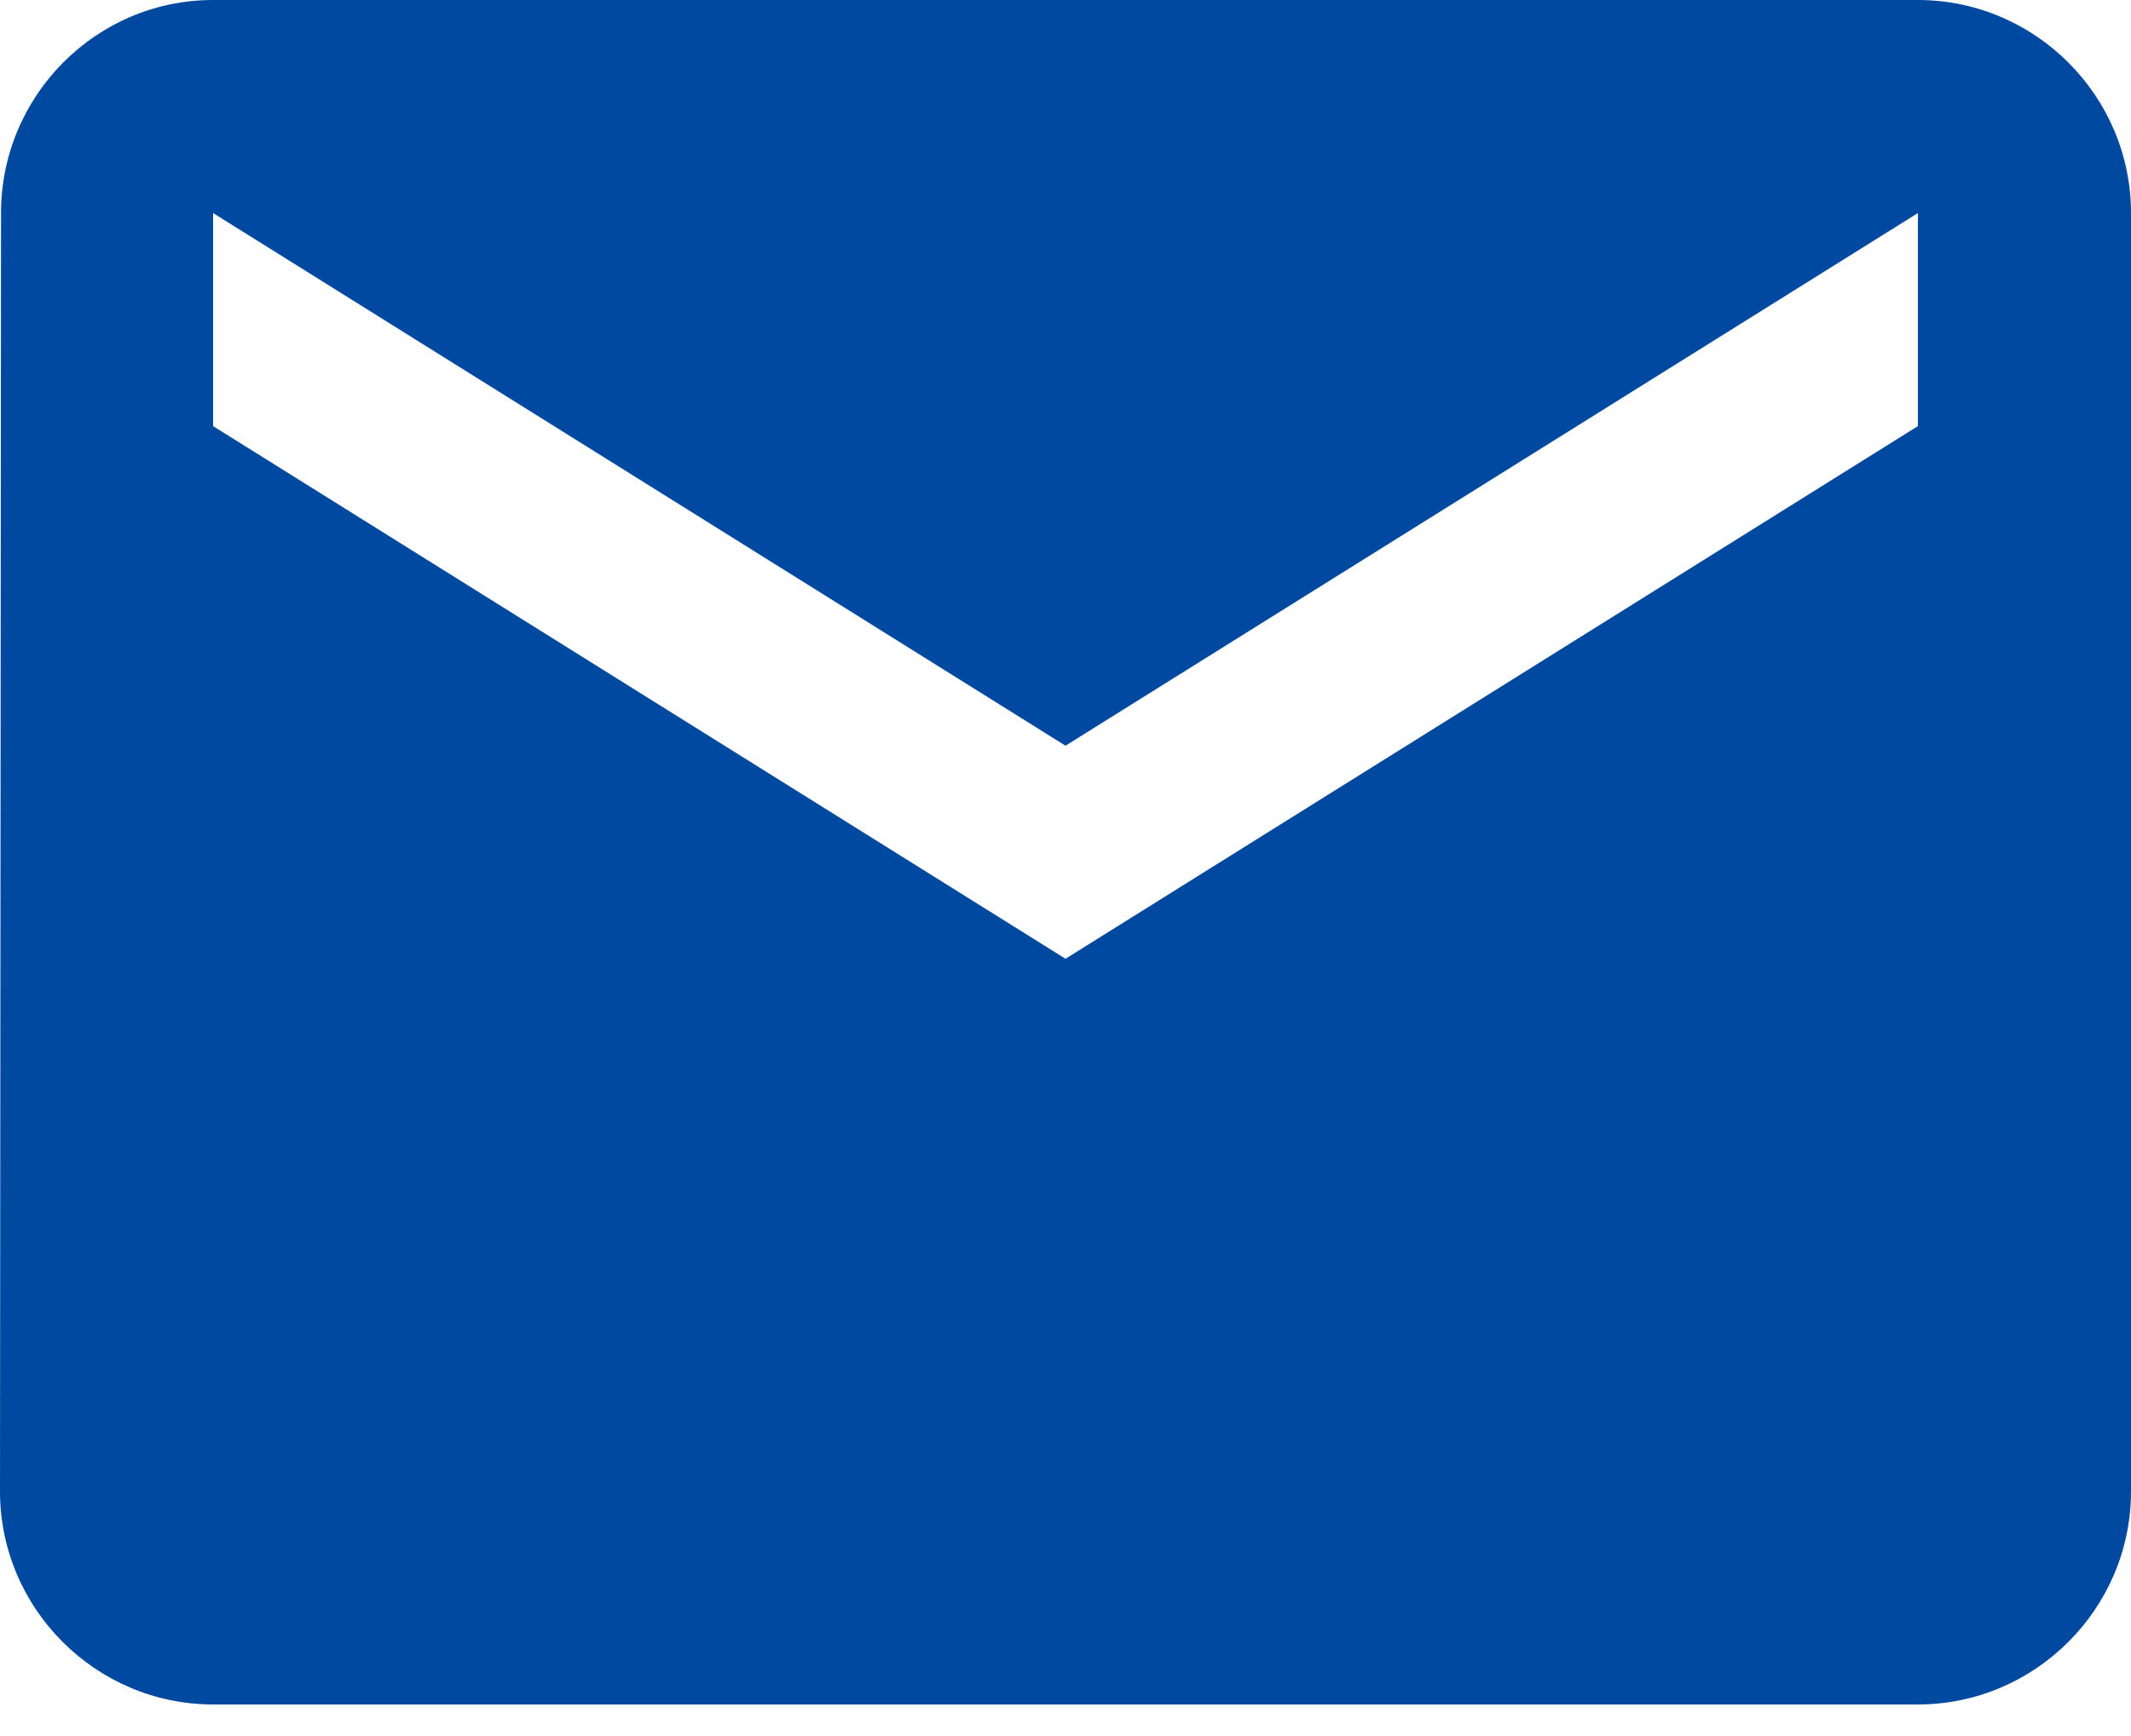
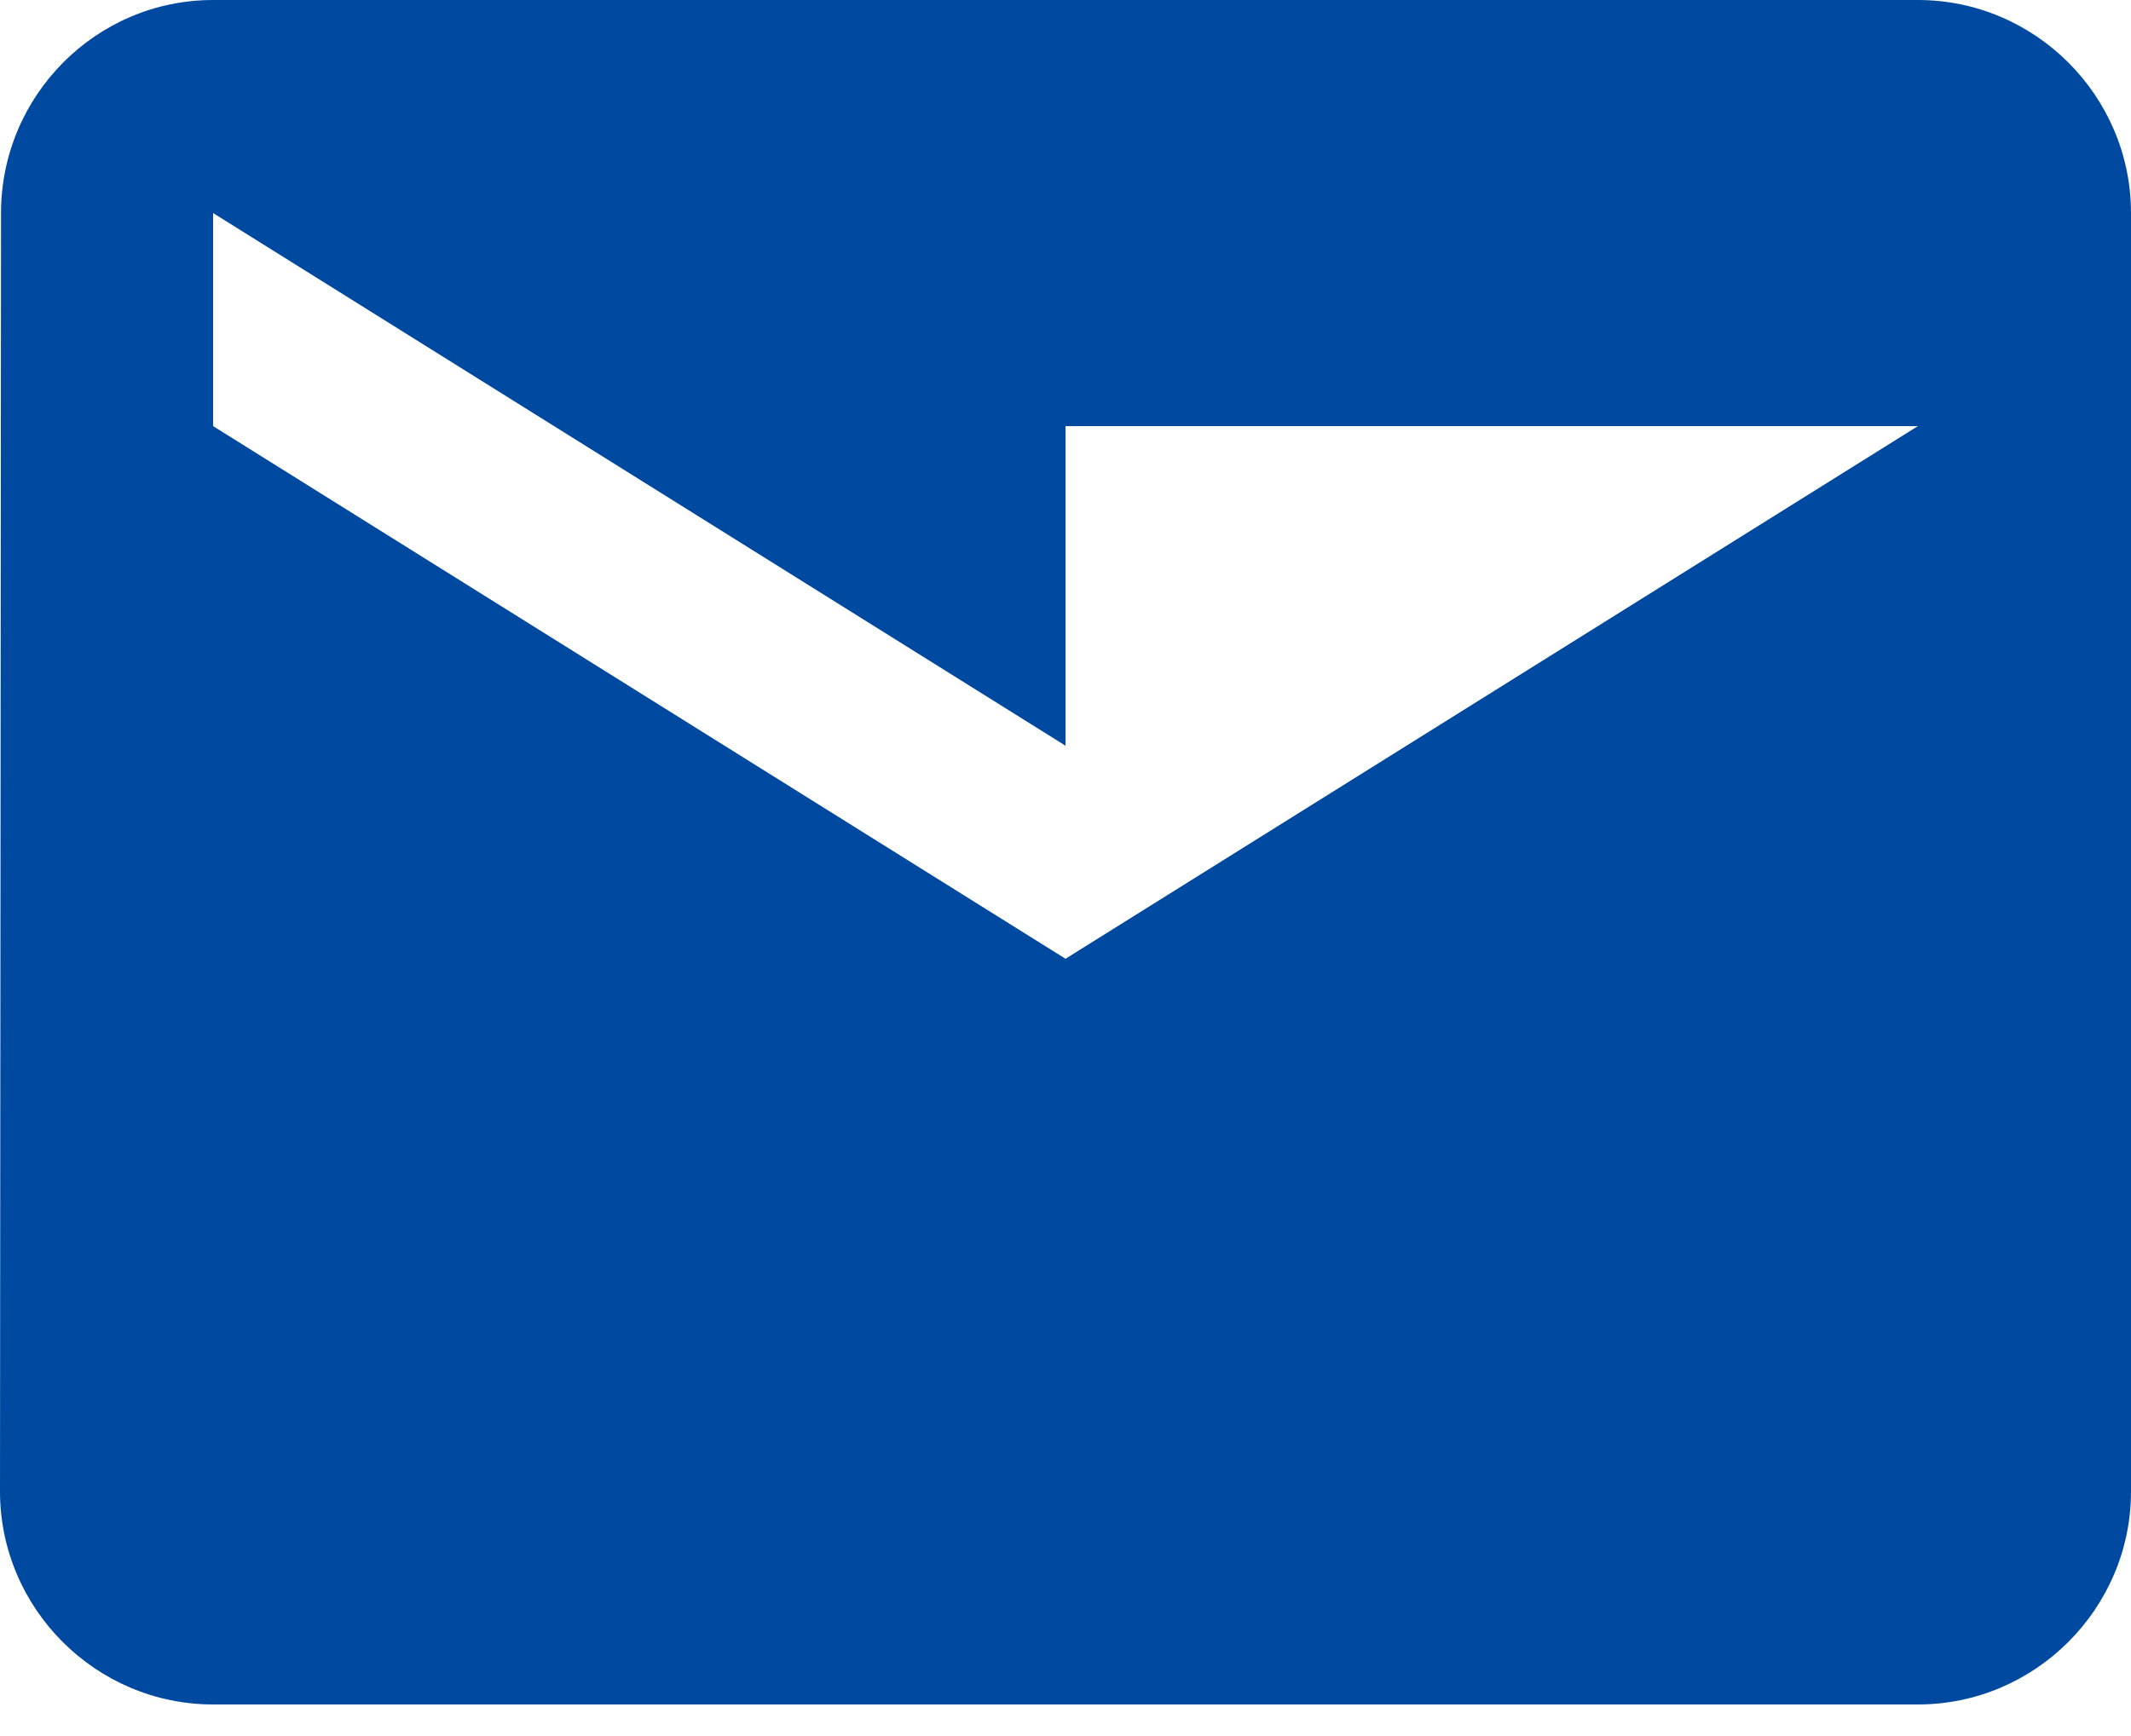
<svg xmlns="http://www.w3.org/2000/svg" width="27" height="22" viewBox="0 0 27 22" fill="none">
-   <path d="M24.3 0H2.7C1.215 0 0.013 1.215 0.013 2.7L0 18.9C0 20.385 1.215 21.6 2.7 21.6H24.3C25.785 21.6 27 20.385 27 18.9V2.7C27 1.215 25.785 0 24.3 0ZM24.3 5.4L13.5 12.15L2.7 5.4V2.7L13.5 9.45L24.3 2.7V5.4Z" fill="#0049A0" />
+   <path d="M24.3 0H2.7C1.215 0 0.013 1.215 0.013 2.7L0 18.9C0 20.385 1.215 21.6 2.7 21.6H24.3C25.785 21.6 27 20.385 27 18.9V2.7C27 1.215 25.785 0 24.3 0ZM24.3 5.4L13.5 12.15L2.7 5.4V2.7L13.5 9.45V5.4Z" fill="#0049A0" />
</svg>